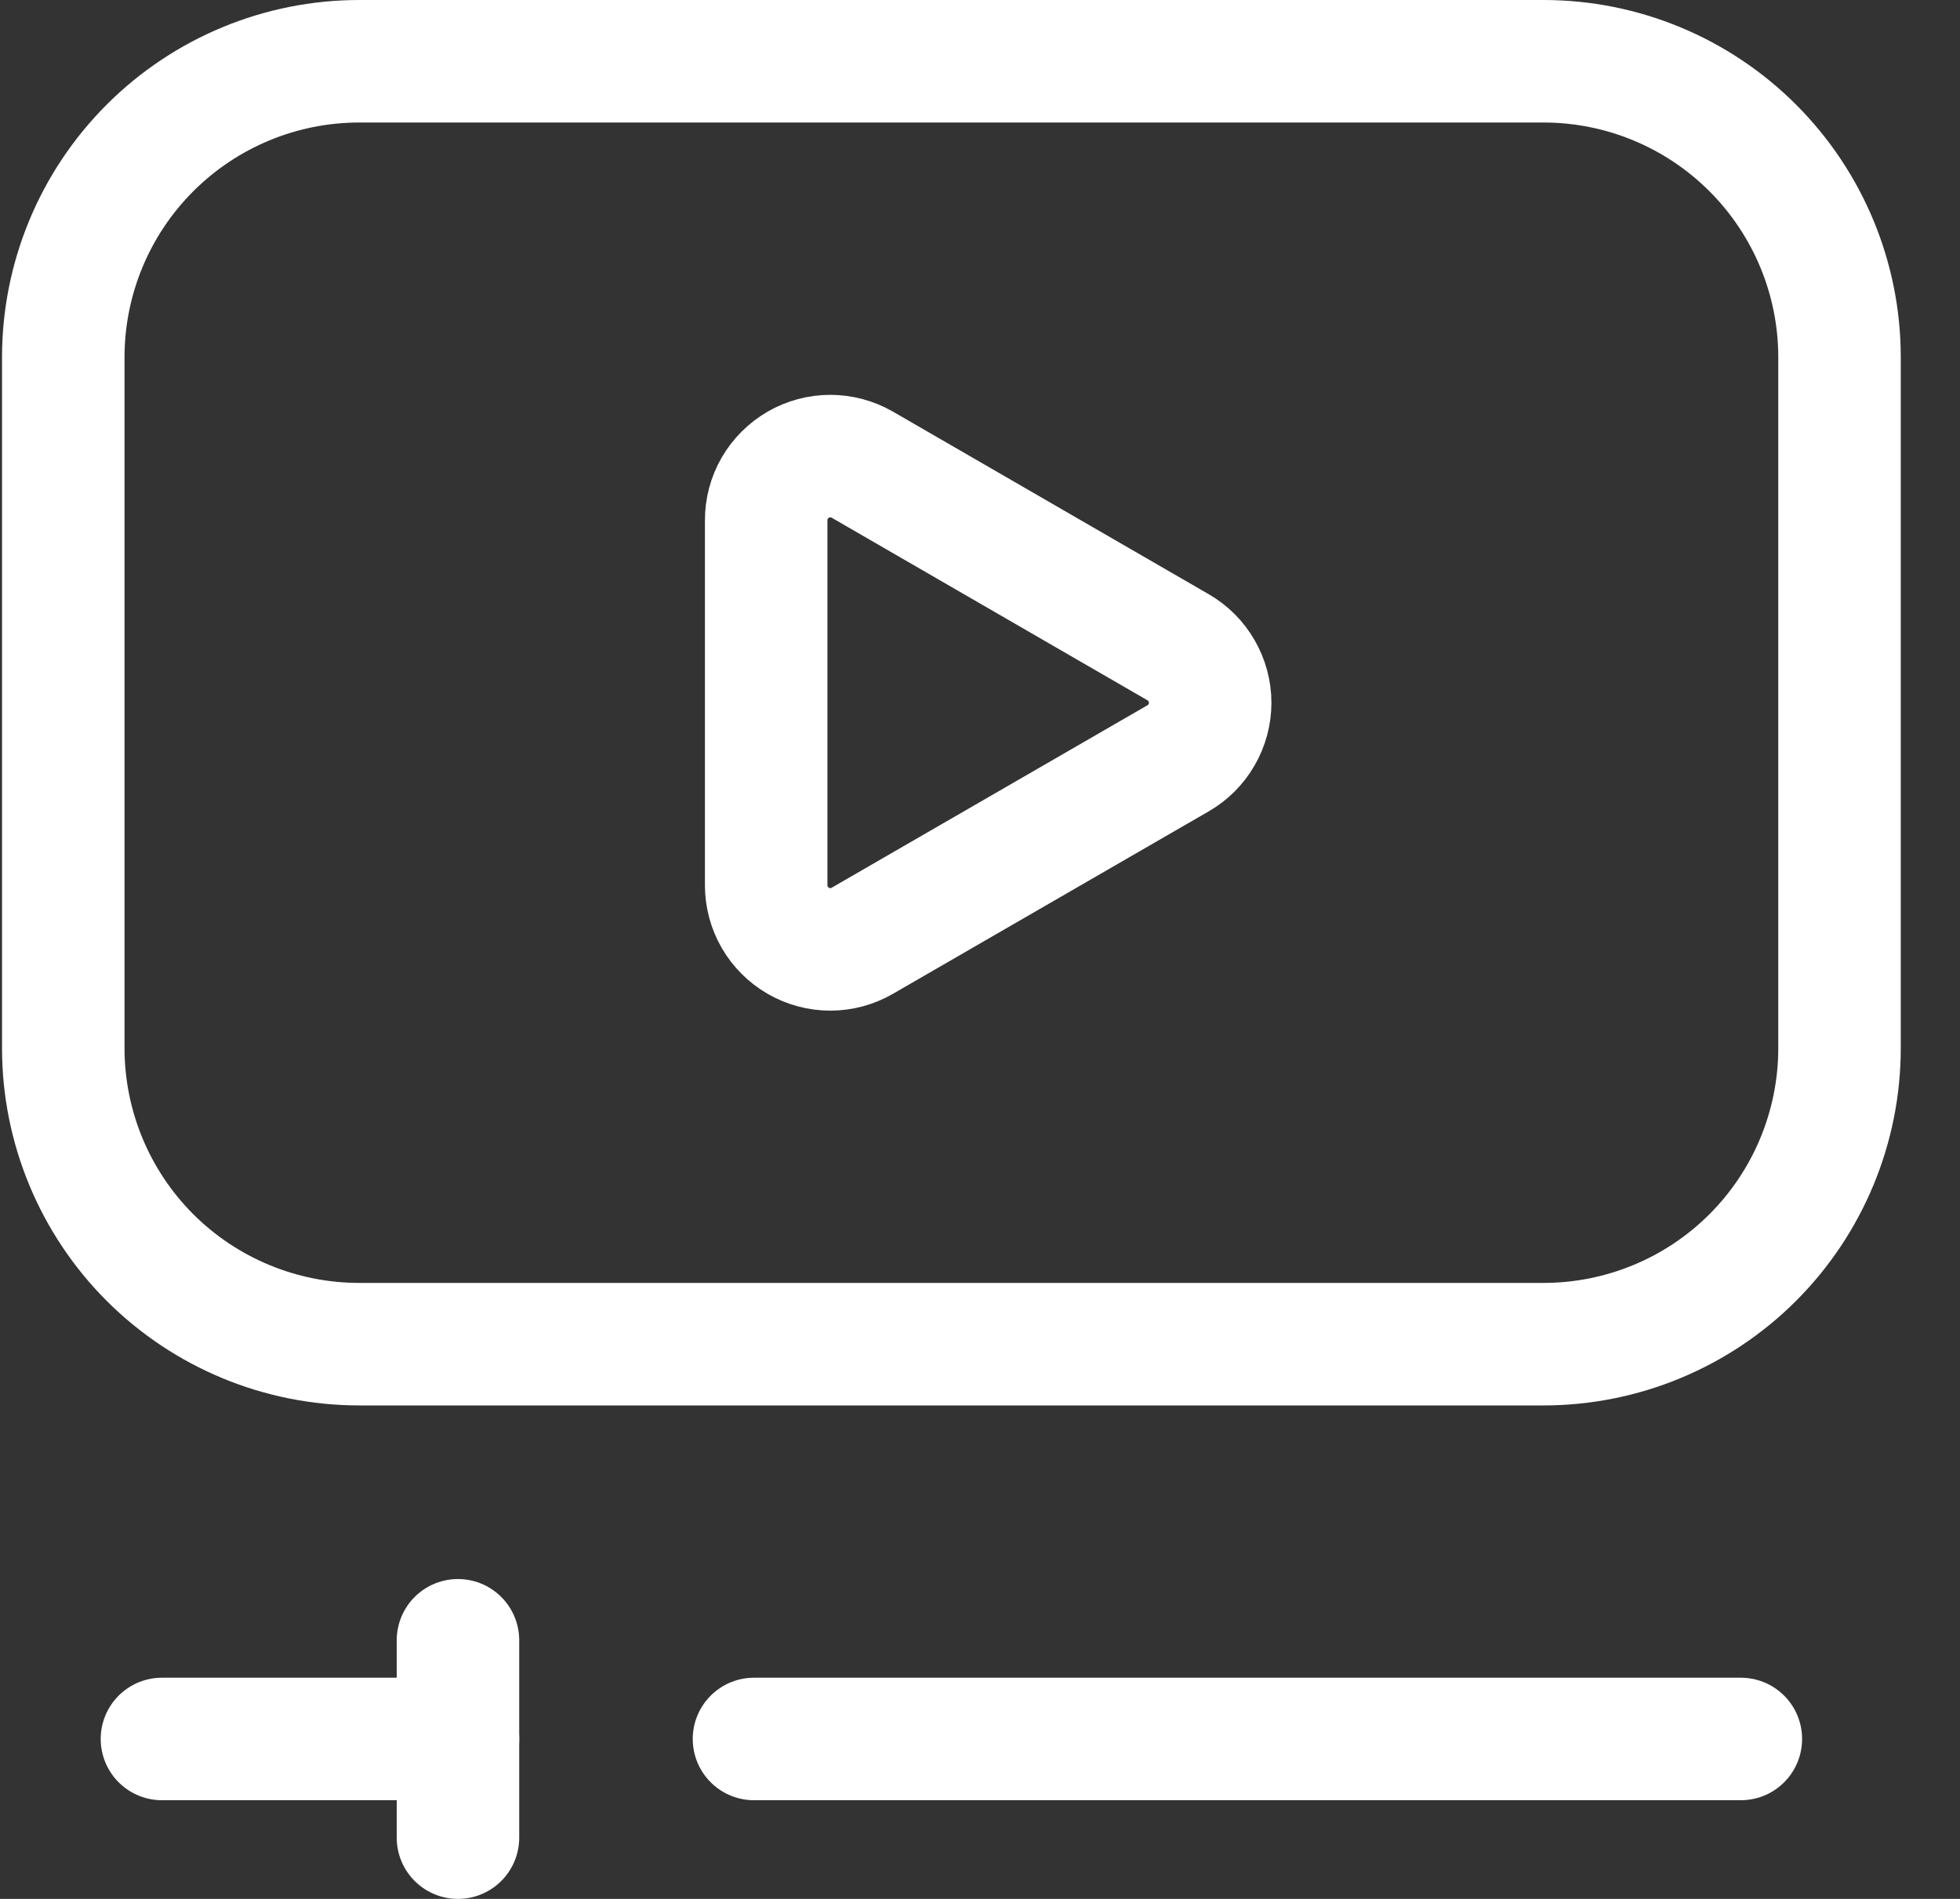
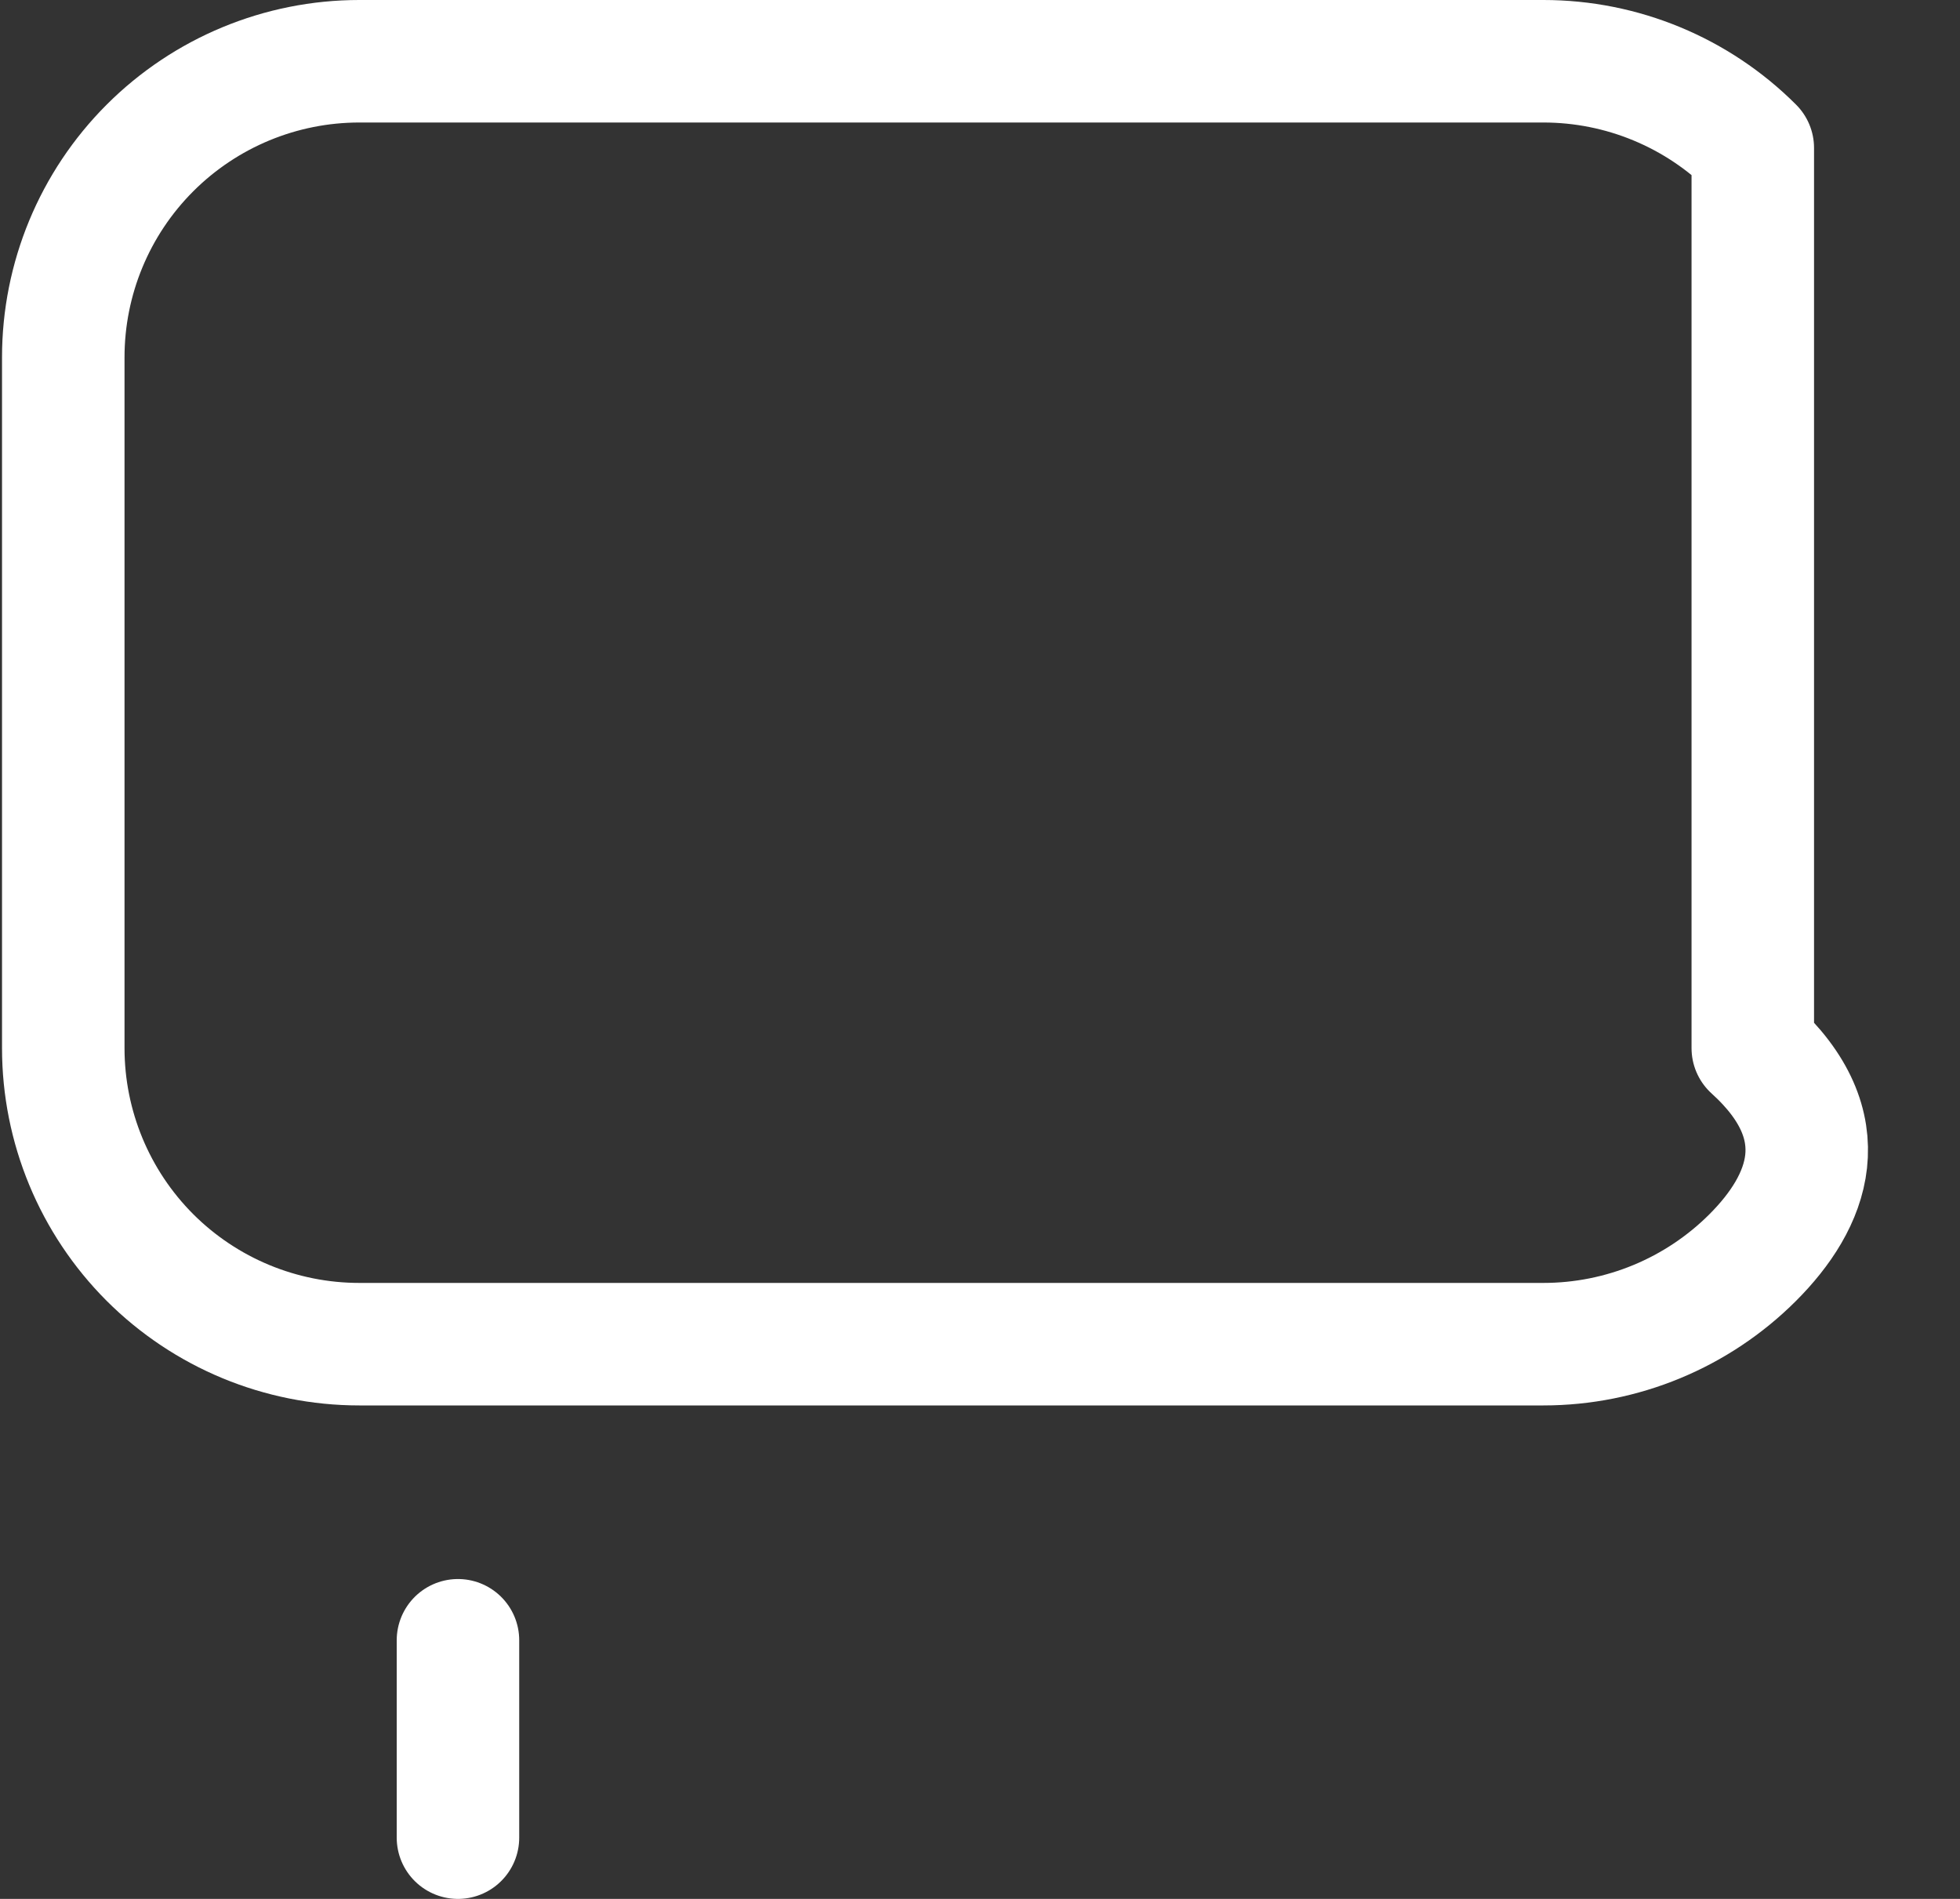
<svg xmlns="http://www.w3.org/2000/svg" width="32" height="31" viewBox="0 0 32 31" fill="none">
  <rect x="0" y="0" width="32" height="31" fill="#333333" stroke="none" />
-   <path d="M1.033 17.111V5.833C1.033 4.551 1.542 3.322 2.448 2.416C3.355 1.509 4.584 1 5.866 1H25.199C26.481 1 27.711 1.509 28.617 2.416C29.523 3.322 30.033 4.551 30.033 5.833V17.111C30.033 18.393 29.523 19.622 28.617 20.529C27.711 21.435 26.481 21.944 25.199 21.944H5.866C4.584 21.944 3.355 21.435 2.448 20.529C1.542 19.622 1.033 18.393 1.033 17.111Z" stroke="white" stroke-width="2" stroke-linecap="round" stroke-linejoin="round" />
-   <path d="M12.509 14.453V8.492C12.509 8.308 12.557 8.128 12.649 7.969C12.742 7.81 12.874 7.678 13.033 7.586C13.192 7.494 13.373 7.446 13.556 7.446C13.74 7.446 13.92 7.495 14.079 7.586L19.235 10.567C19.394 10.659 19.526 10.791 19.617 10.95C19.709 11.109 19.758 11.29 19.758 11.473C19.758 11.657 19.709 11.837 19.617 11.996C19.526 12.155 19.394 12.287 19.235 12.379L14.079 15.358C13.92 15.45 13.74 15.499 13.556 15.499C13.372 15.499 13.191 15.45 13.032 15.358C12.873 15.266 12.741 15.134 12.649 14.975C12.557 14.816 12.509 14.635 12.509 14.451V14.453Z" stroke="white" stroke-width="2" stroke-linecap="round" stroke-linejoin="round" />
-   <path d="M28.422 28.389H12.31" stroke="white" stroke-width="2" stroke-linecap="round" stroke-linejoin="round" />
-   <path d="M2.644 28.389H7.477" stroke="white" stroke-width="2" stroke-linecap="round" stroke-linejoin="round" />
+   <path d="M1.033 17.111V5.833C1.033 4.551 1.542 3.322 2.448 2.416C3.355 1.509 4.584 1 5.866 1H25.199C26.481 1 27.711 1.509 28.617 2.416V17.111C30.033 18.393 29.523 19.622 28.617 20.529C27.711 21.435 26.481 21.944 25.199 21.944H5.866C4.584 21.944 3.355 21.435 2.448 20.529C1.542 19.622 1.033 18.393 1.033 17.111Z" stroke="white" stroke-width="2" stroke-linecap="round" stroke-linejoin="round" />
  <path d="M7.477 30V26.778" stroke="white" stroke-width="2" stroke-linecap="round" stroke-linejoin="round" />
</svg>